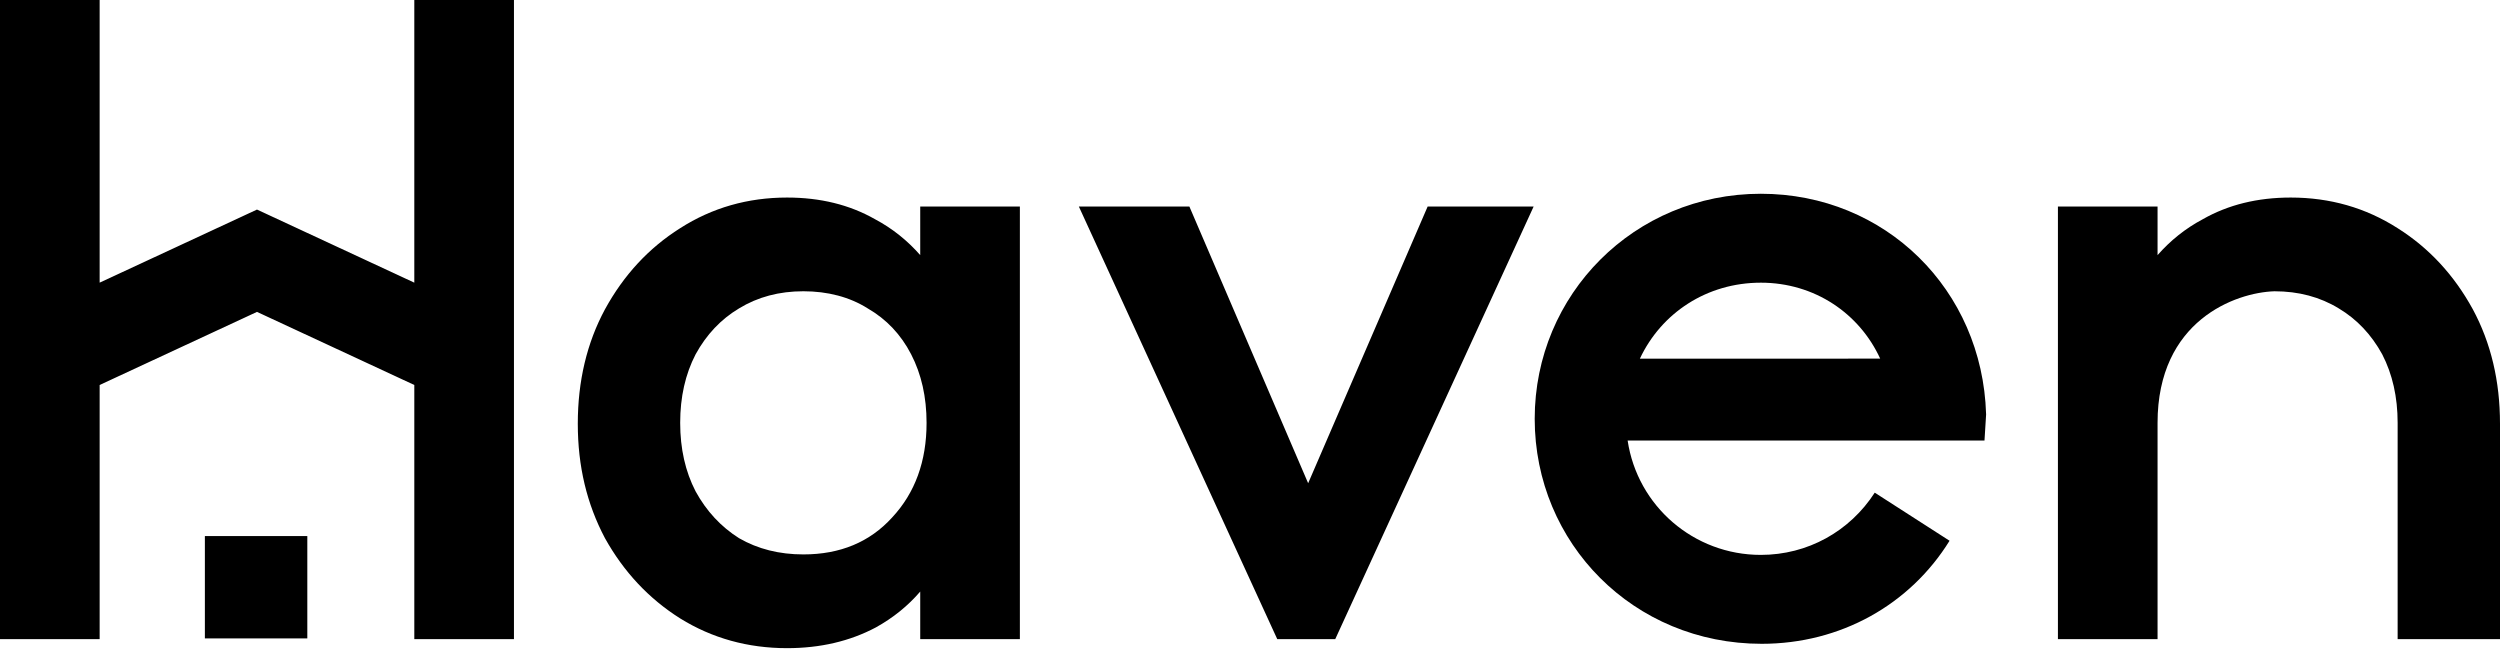
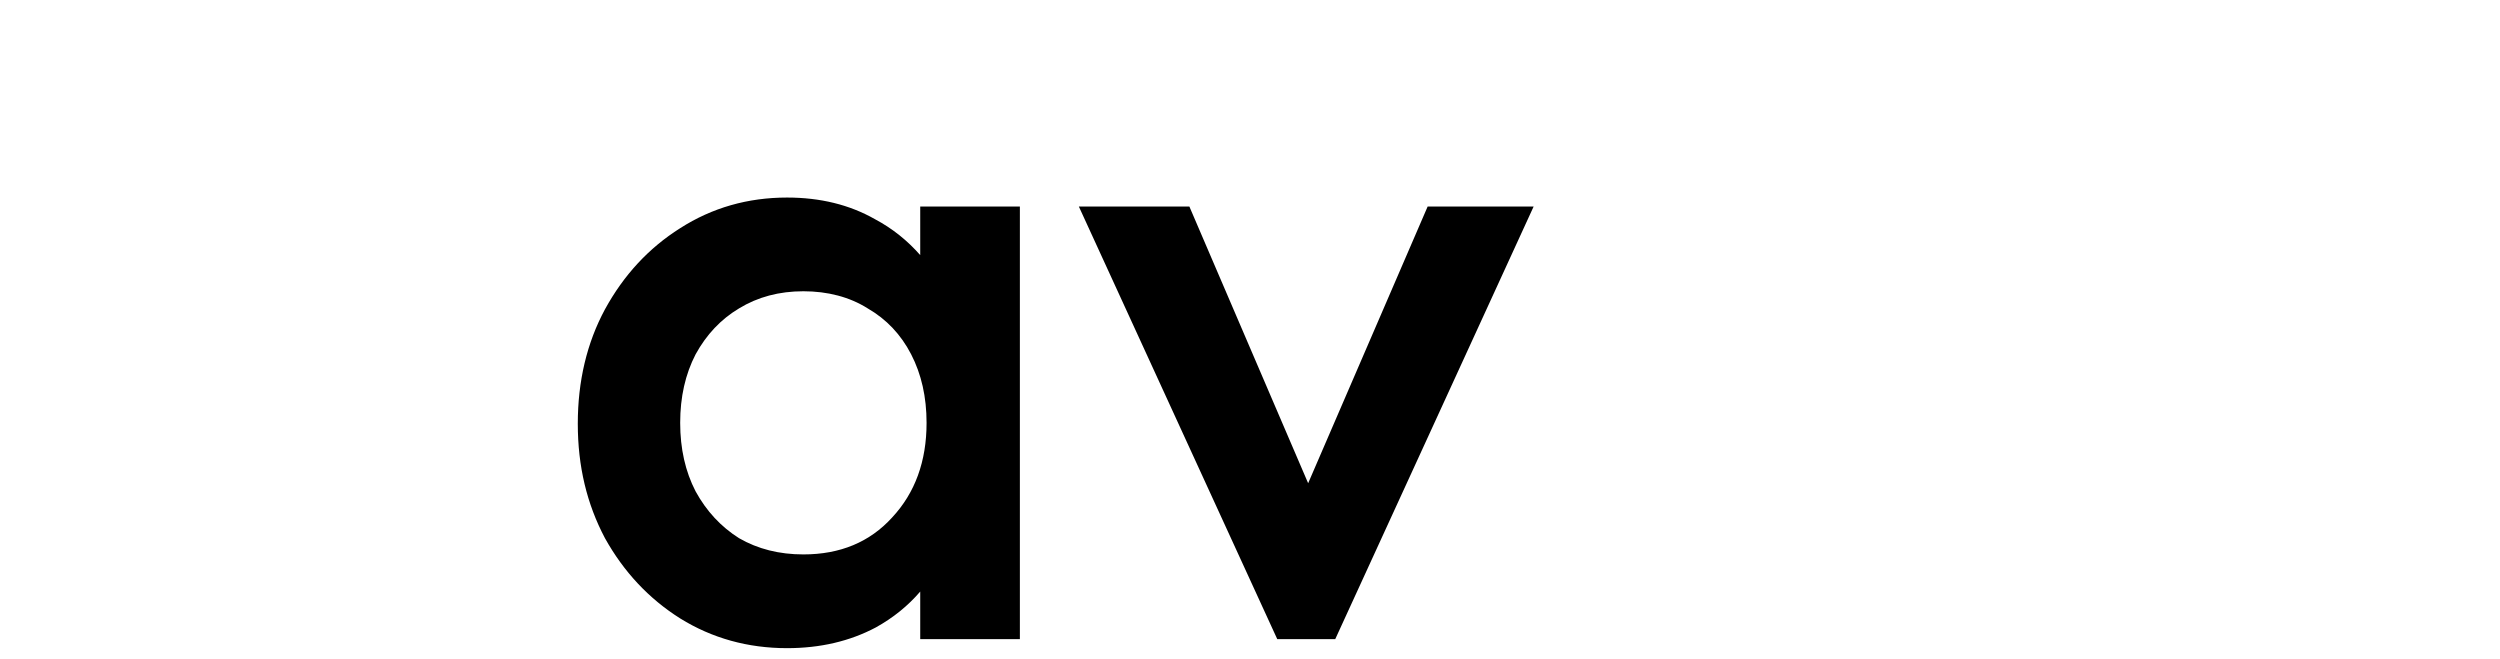
<svg xmlns="http://www.w3.org/2000/svg" fill="none" class="svg-logo" viewBox="0 0 220 58">
  <g fill="currentColor" clip-path="url(#clip0_422_2)">
    <path d="m104.666 18.177 10.451 24.347 10.515-24.347h9.327l-17.458 38.068h-5.102L94.94 18.177h9.726Z" />
    <path fill-rule="evenodd" d="M80.981 22.451c-1.116-1.269-2.432-2.34-3.986-3.164-2.232-1.269-4.807-1.903-7.733-1.903-3.452 0-6.593.896-9.407 2.696-2.766 1.745-4.966 4.124-6.617 7.138-1.594 2.958-2.392 6.321-2.392 10.072 0 3.751.797 7.058 2.392 10.072 1.65 2.958 3.85 5.314 6.617 7.059 2.814 1.745 5.955 2.617 9.407 2.617 2.926 0 5.525-.611 7.812-1.824 1.531-.849 2.83-1.903 3.906-3.156v4.188h8.769V18.177h-8.769v4.275Zm-2.471 23.086c-1.969 2.165-4.568 3.252-7.813 3.252-2.128 0-4.01-.476-5.66-1.428-1.594-1.007-2.87-2.379-3.826-4.124-.901-1.745-1.355-3.751-1.355-6.027 0-2.276.454-4.283 1.355-6.027.957-1.745 2.232-3.093 3.826-4.045 1.65-1.007 3.532-1.507 5.66-1.507 2.129 0 4.066.5 5.66 1.507 1.65.952 2.926 2.3 3.826 4.045.901 1.745 1.355 3.751 1.355 6.027 0 3.386-1.012 6.162-3.029 8.327Z" clip-rule="evenodd" />
-     <path d="M189.865 22.451c1.117-1.269 2.433-2.34 3.988-3.164 2.231-1.269 4.806-1.903 7.732-1.903 3.451 0 6.592.896 9.407 2.696 2.767 1.745 4.967 4.124 6.617 7.138C219.203 30.176 220 33.539 220 37.29v18.954h-9.008V37.211c0-2.276-.455-4.282-1.355-6.027-.957-1.745-2.233-3.093-3.827-4.045-1.65-1.007-3.532-1.507-5.66-1.507-3.428.11-10.285 2.579-10.285 11.579v19.034h-8.768V18.177h8.768v4.275Z" />
-     <path fill-rule="evenodd" d="m174.635 38.77.142-2.283-.001-.049c-.325-10.93-8.856-19.387-19.823-19.387-11.12 0-19.899 8.847-19.899 19.802 0 10.955 8.702 19.802 19.976 19.802 6.944 0 13.051-3.448 16.531-9.068l-6.583-4.233c-2.196 3.404-5.901 5.477-10.025 5.477-5.894 0-10.852-4.287-11.721-10.061h31.403Zm-19.682-13.894c4.743 0 8.682 2.717 10.504 6.684H144.31c1.885-4.014 5.886-6.684 10.643-6.684Z" clip-rule="evenodd" />
-     <path d="M0 0h8.769v24.873L22.614 18.441l13.845 6.433V0h8.769v56.244h-8.769V33.879L22.614 27.446 8.769 33.879v22.365H0V0Z" />
-     <path d="M18.029 47.174h9.015v9.006h-9.015v-9.006Z" />
  </g>
</svg>